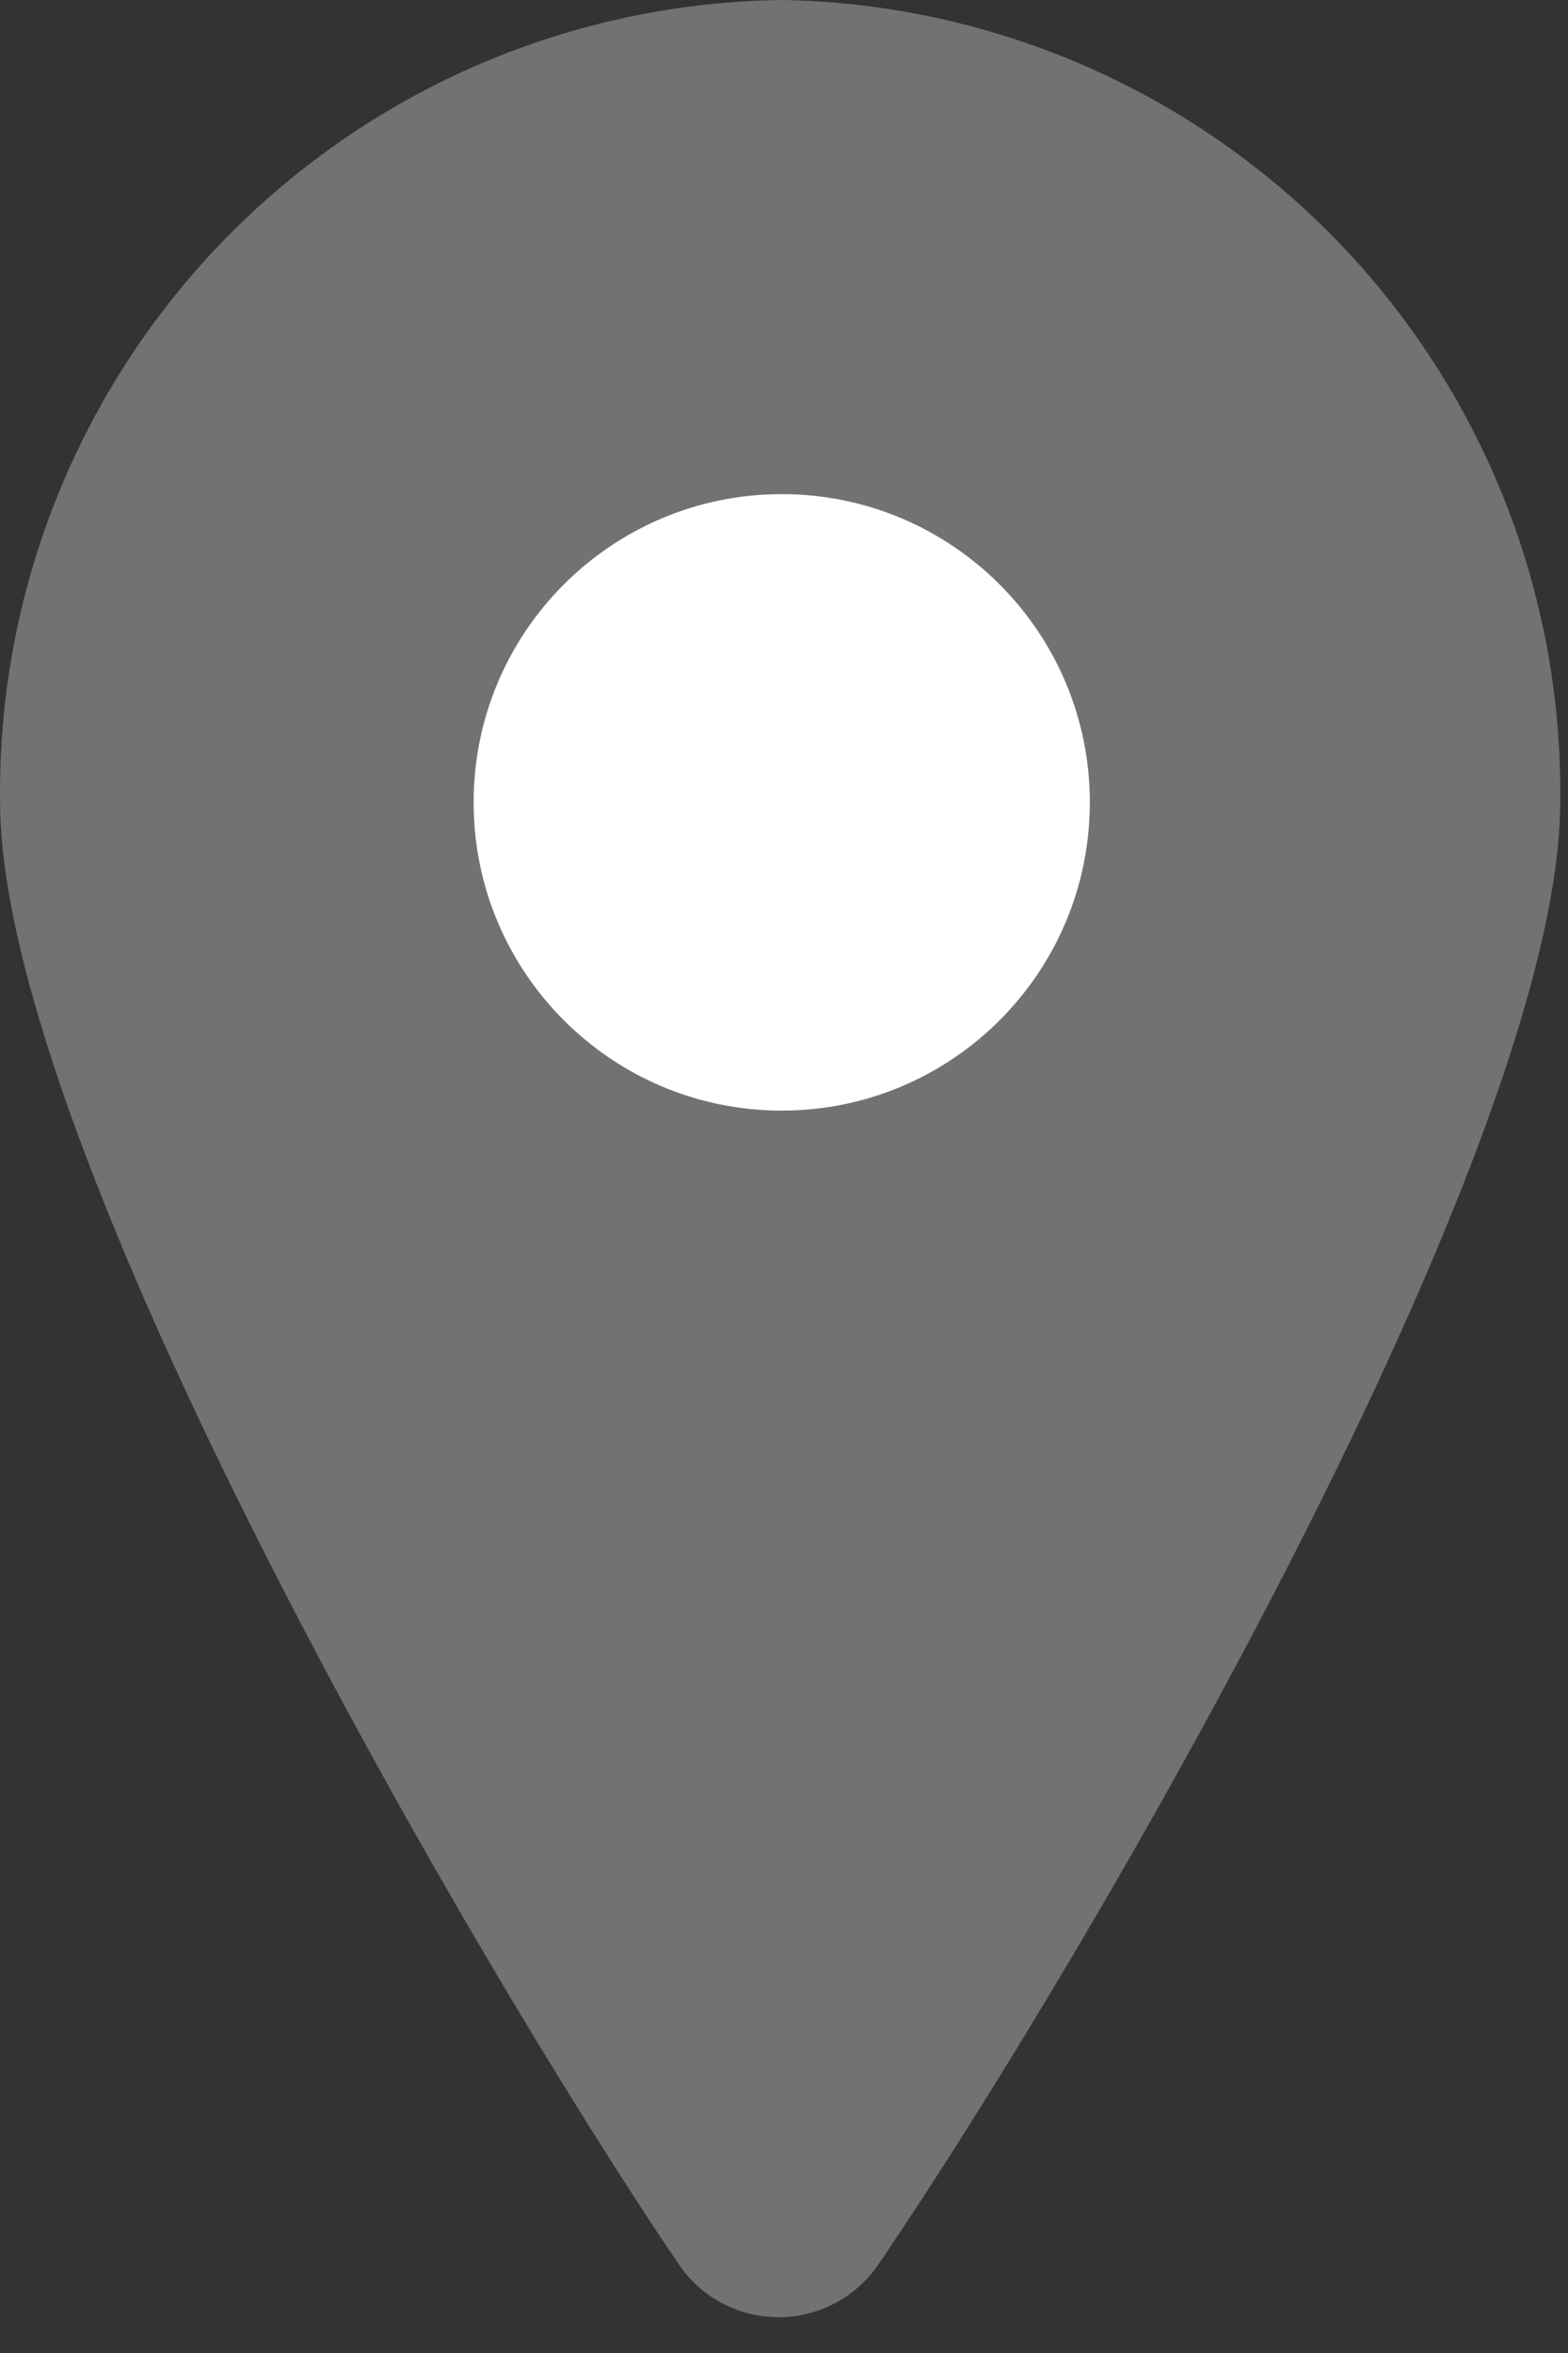
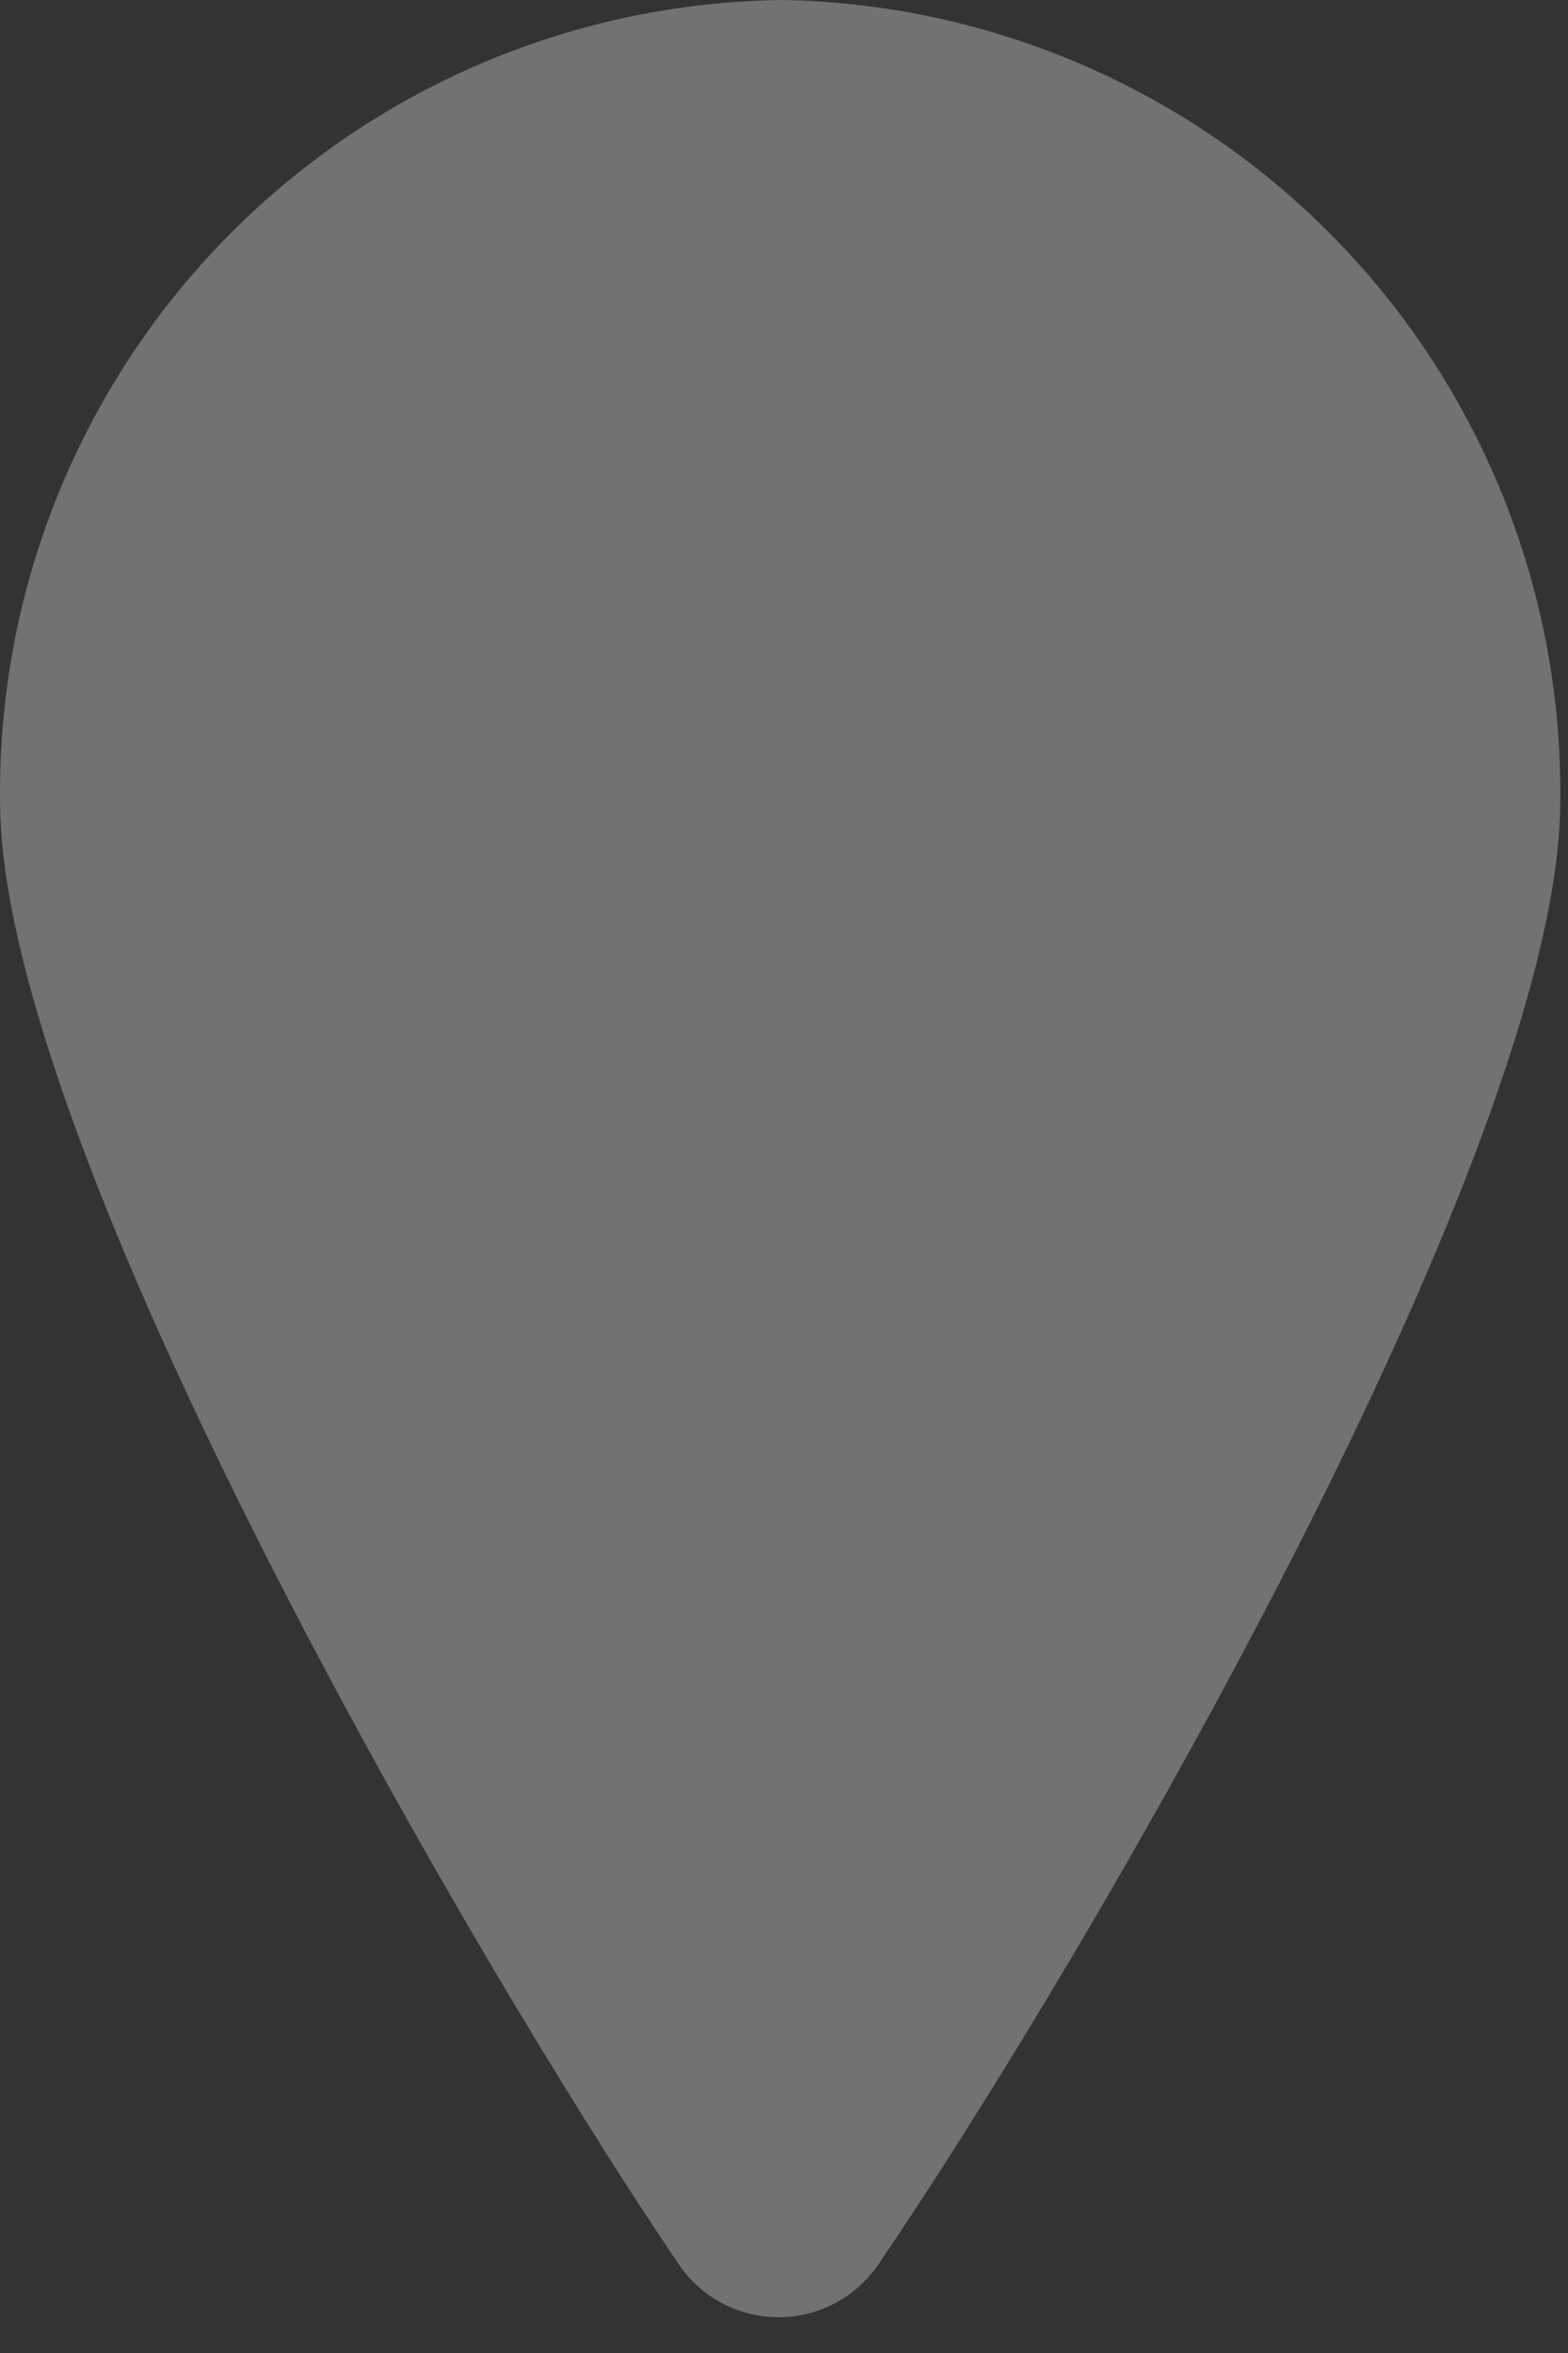
<svg xmlns="http://www.w3.org/2000/svg" width="20" height="30" viewBox="0 0 20 30" fill="none">
  <rect x="0" y="0" width="20" height="30" fill="#333333" stroke="none" />
  <path d="M19.901 10.22C19.901 14.6 13.901 24.91 11.211 28.86C11.07 29.07 10.88 29.243 10.656 29.362C10.433 29.481 10.184 29.544 9.931 29.544C9.678 29.544 9.428 29.481 9.205 29.362C8.982 29.243 8.791 29.07 8.651 28.86C6.001 24.95 0.001 14.6 0.001 10.22C-0.015 8.892 0.231 7.574 0.725 6.341C1.22 5.108 1.952 3.985 2.881 3.036C3.81 2.087 4.917 1.33 6.138 0.809C7.36 0.288 8.673 0.013 10.001 0C12.665 0.053 15.201 1.156 17.056 3.071C18.91 4.985 19.933 7.555 19.901 10.22Z" fill="#727272" />
-   <path d="M9.971 14.16C12.142 14.16 13.901 12.4 13.901 10.23C13.901 8.06 12.142 6.3 9.971 6.3C7.801 6.3 6.041 8.06 6.041 10.23C6.041 12.4 7.801 14.16 9.971 14.16Z" fill="white" />
</svg>